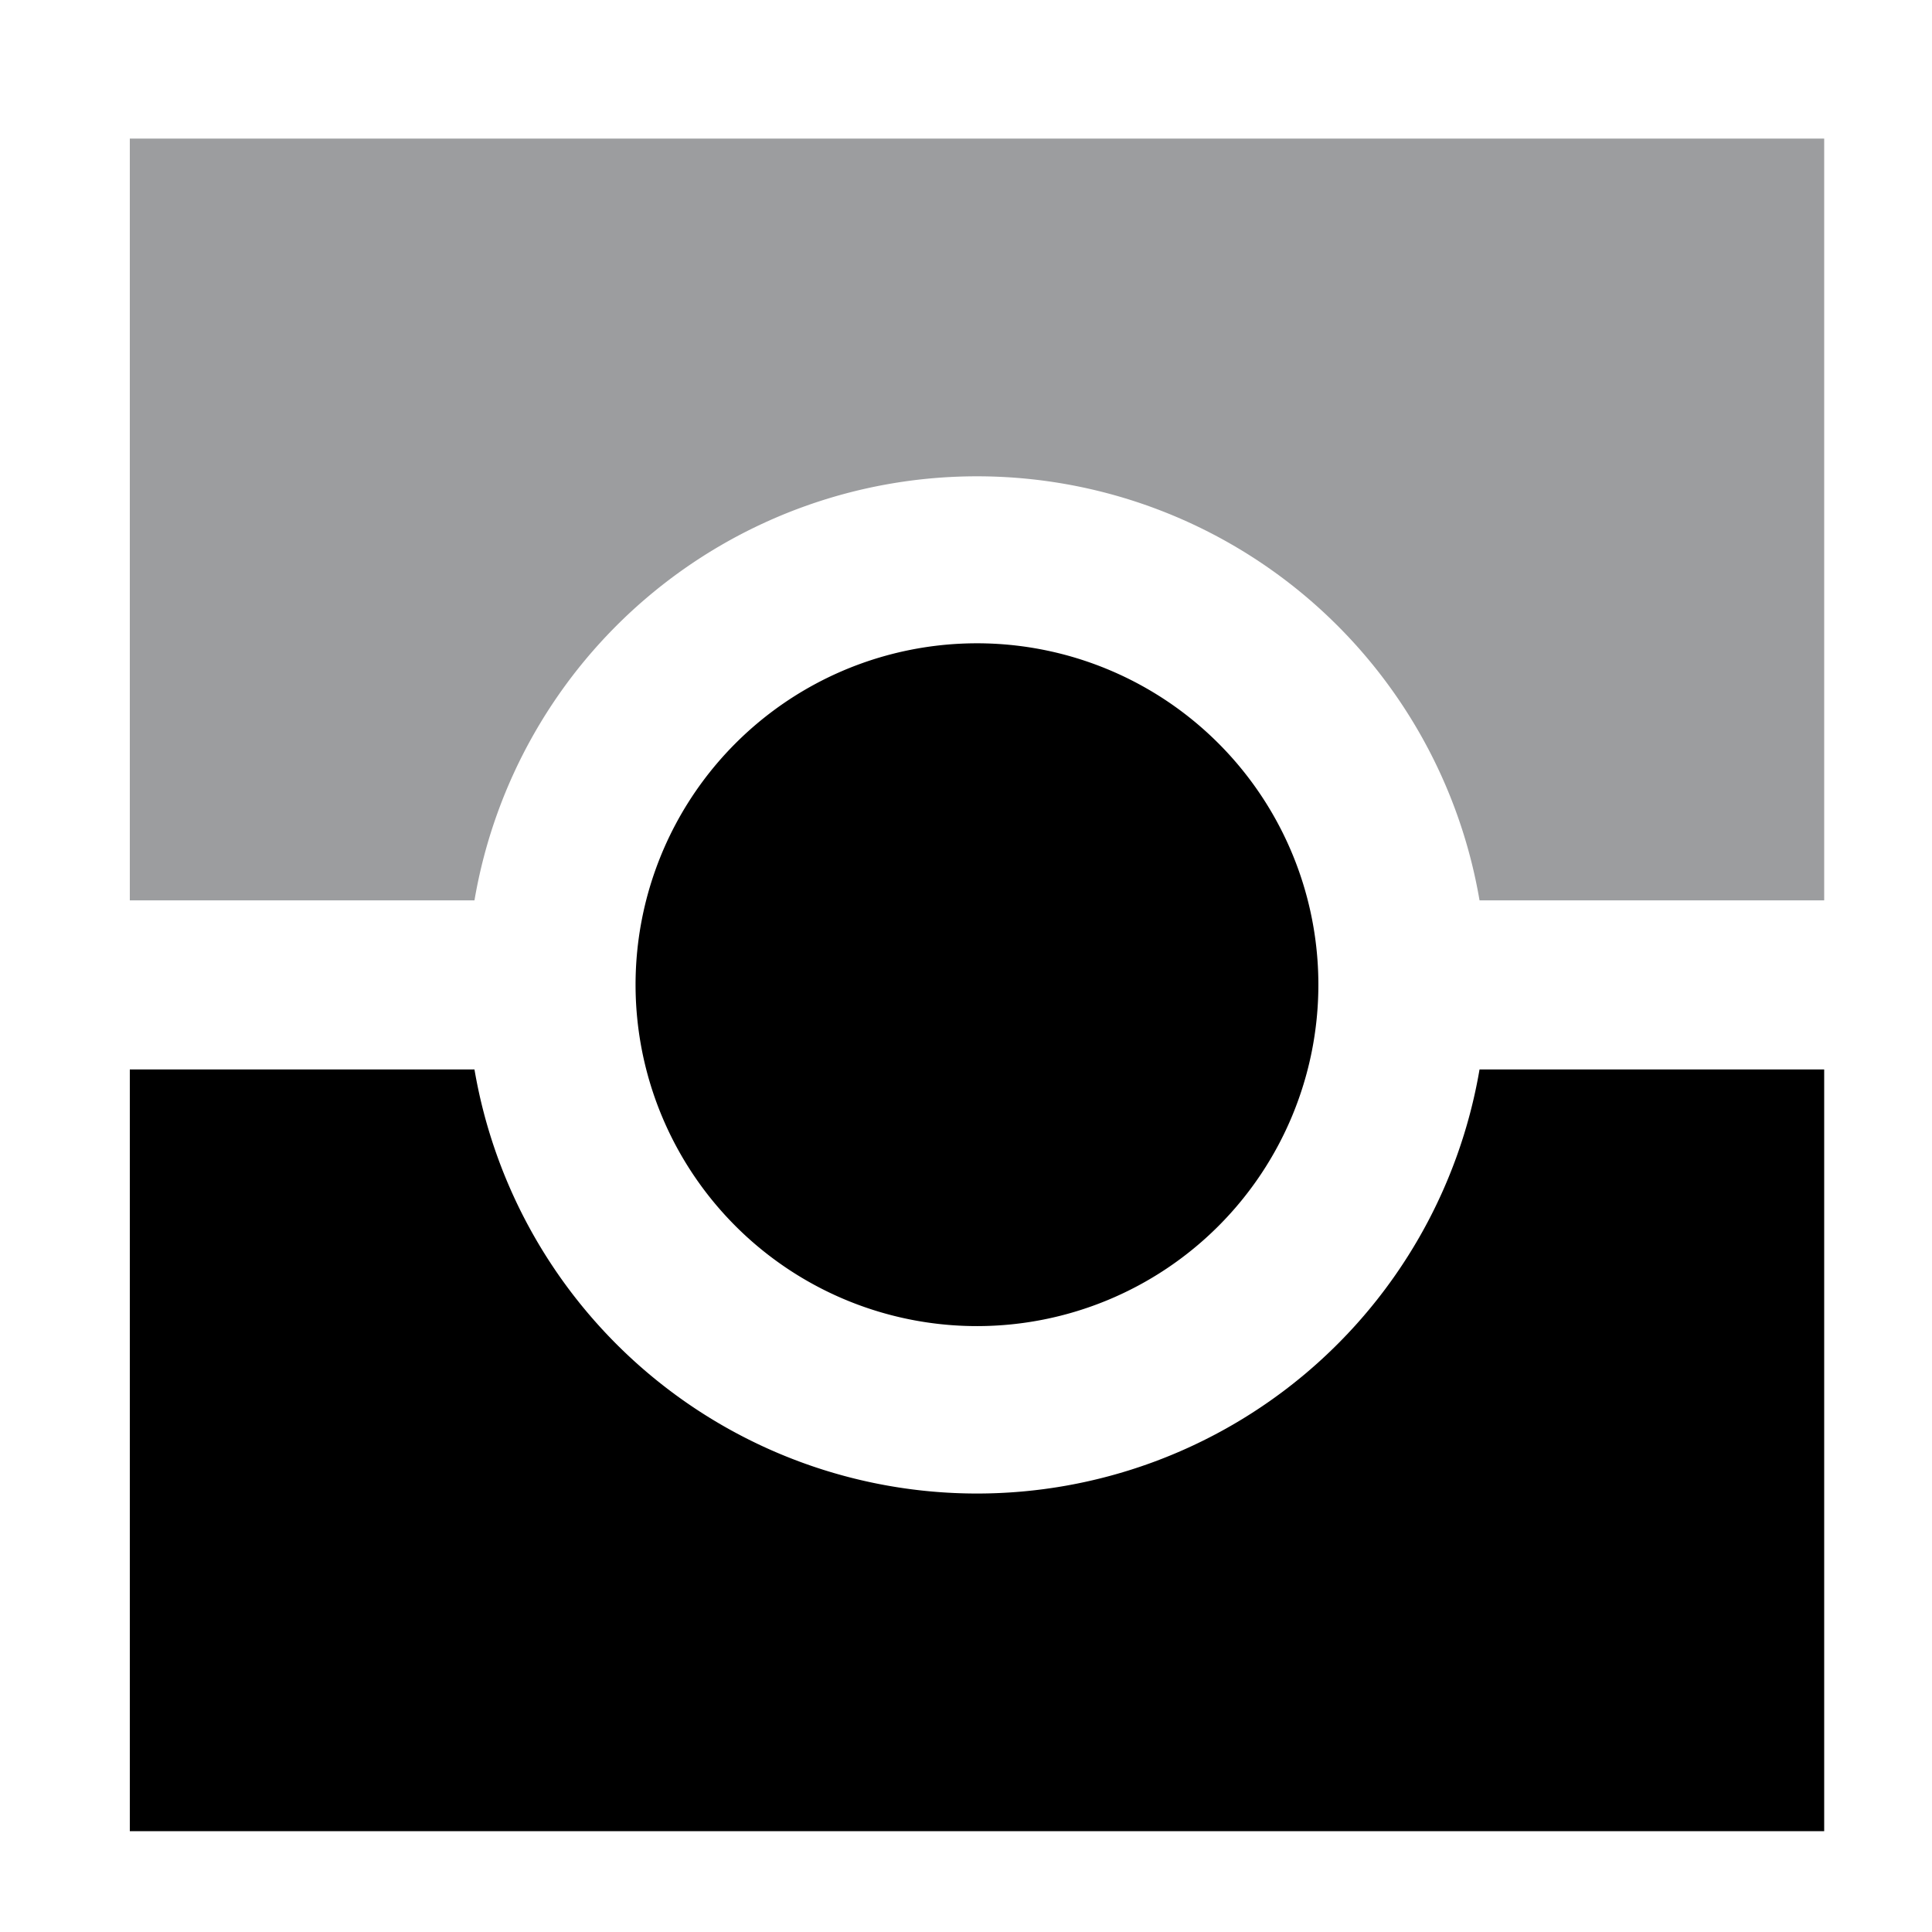
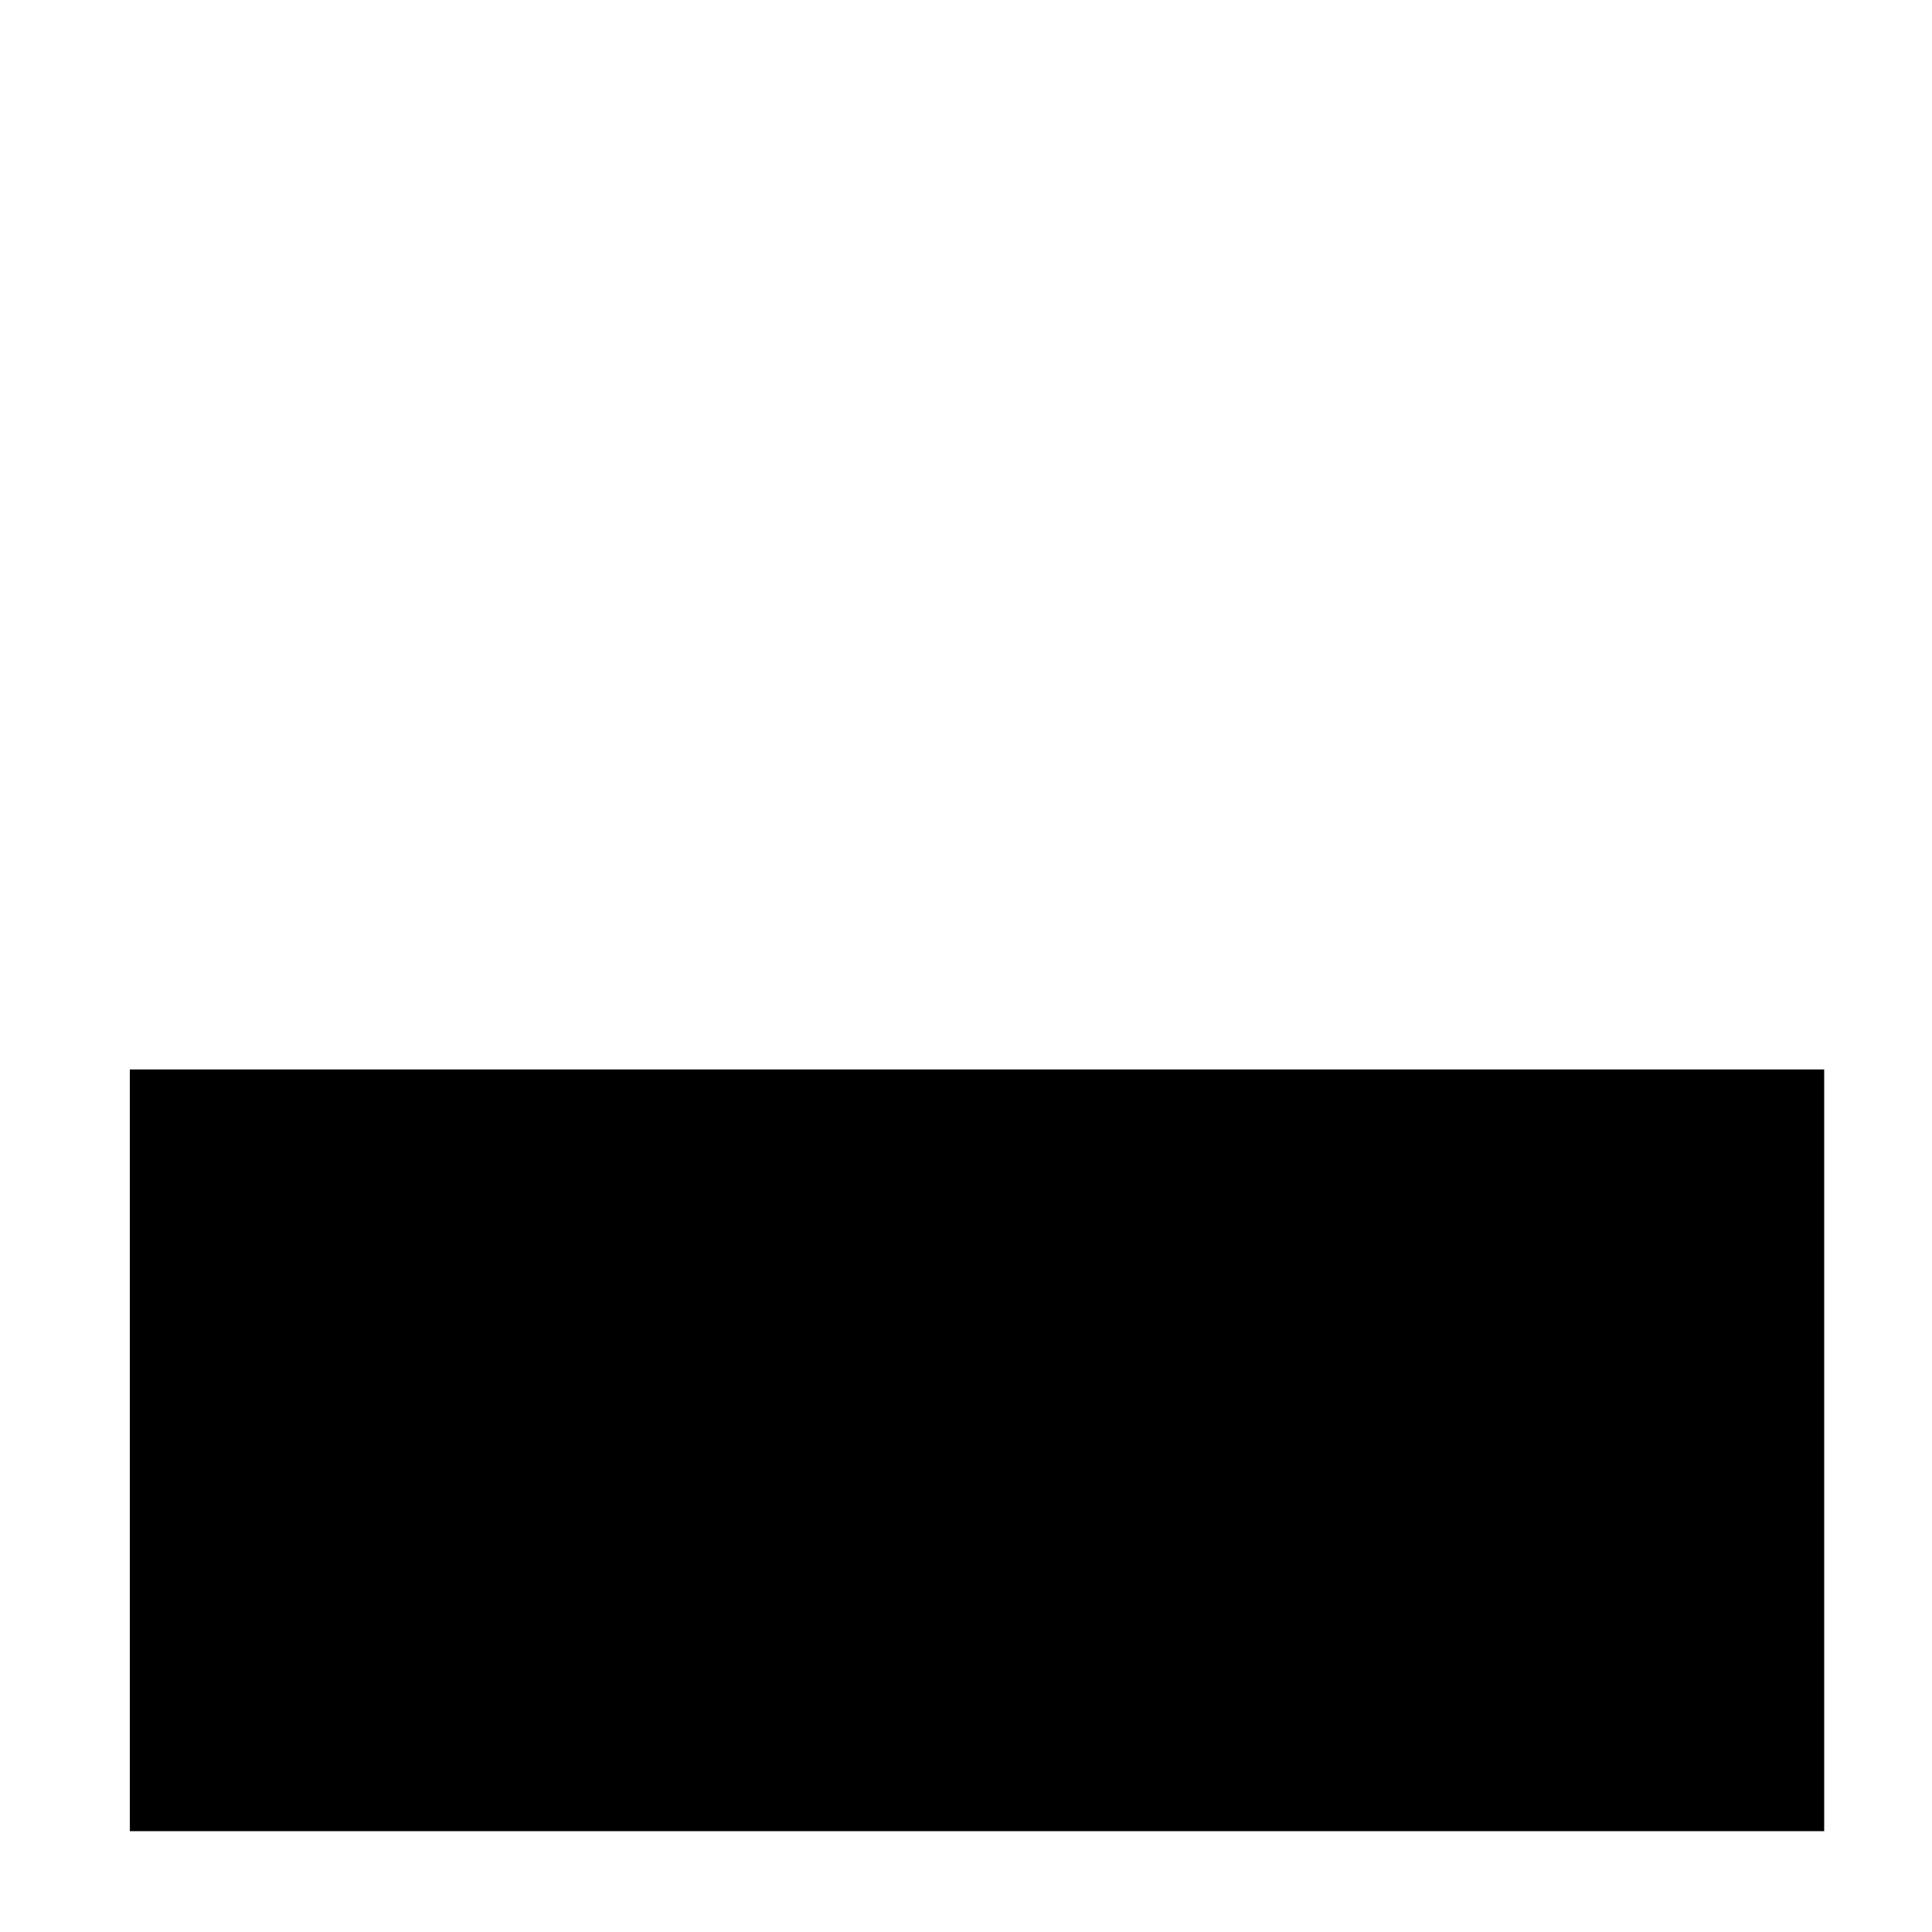
<svg xmlns="http://www.w3.org/2000/svg" viewBox="0 0 31 31">
-   <path fill="#9c9d9f" d="M2.083 14.447V2.224H29.27v12.223h-5.53a8.18 8.18 0 00-16.127 0z" />
-   <path d="M2.083 17.16v12.222H29.27V17.16h-5.53a8.18 8.18 0 01-16.127 0z" />
-   <path d="M21.154 15.8a5.478 5.478 0 10-5.472 5.478 5.478 5.478 0 005.472-5.478" />
+   <path d="M2.083 17.16v12.222H29.27V17.16h-5.53z" />
</svg>